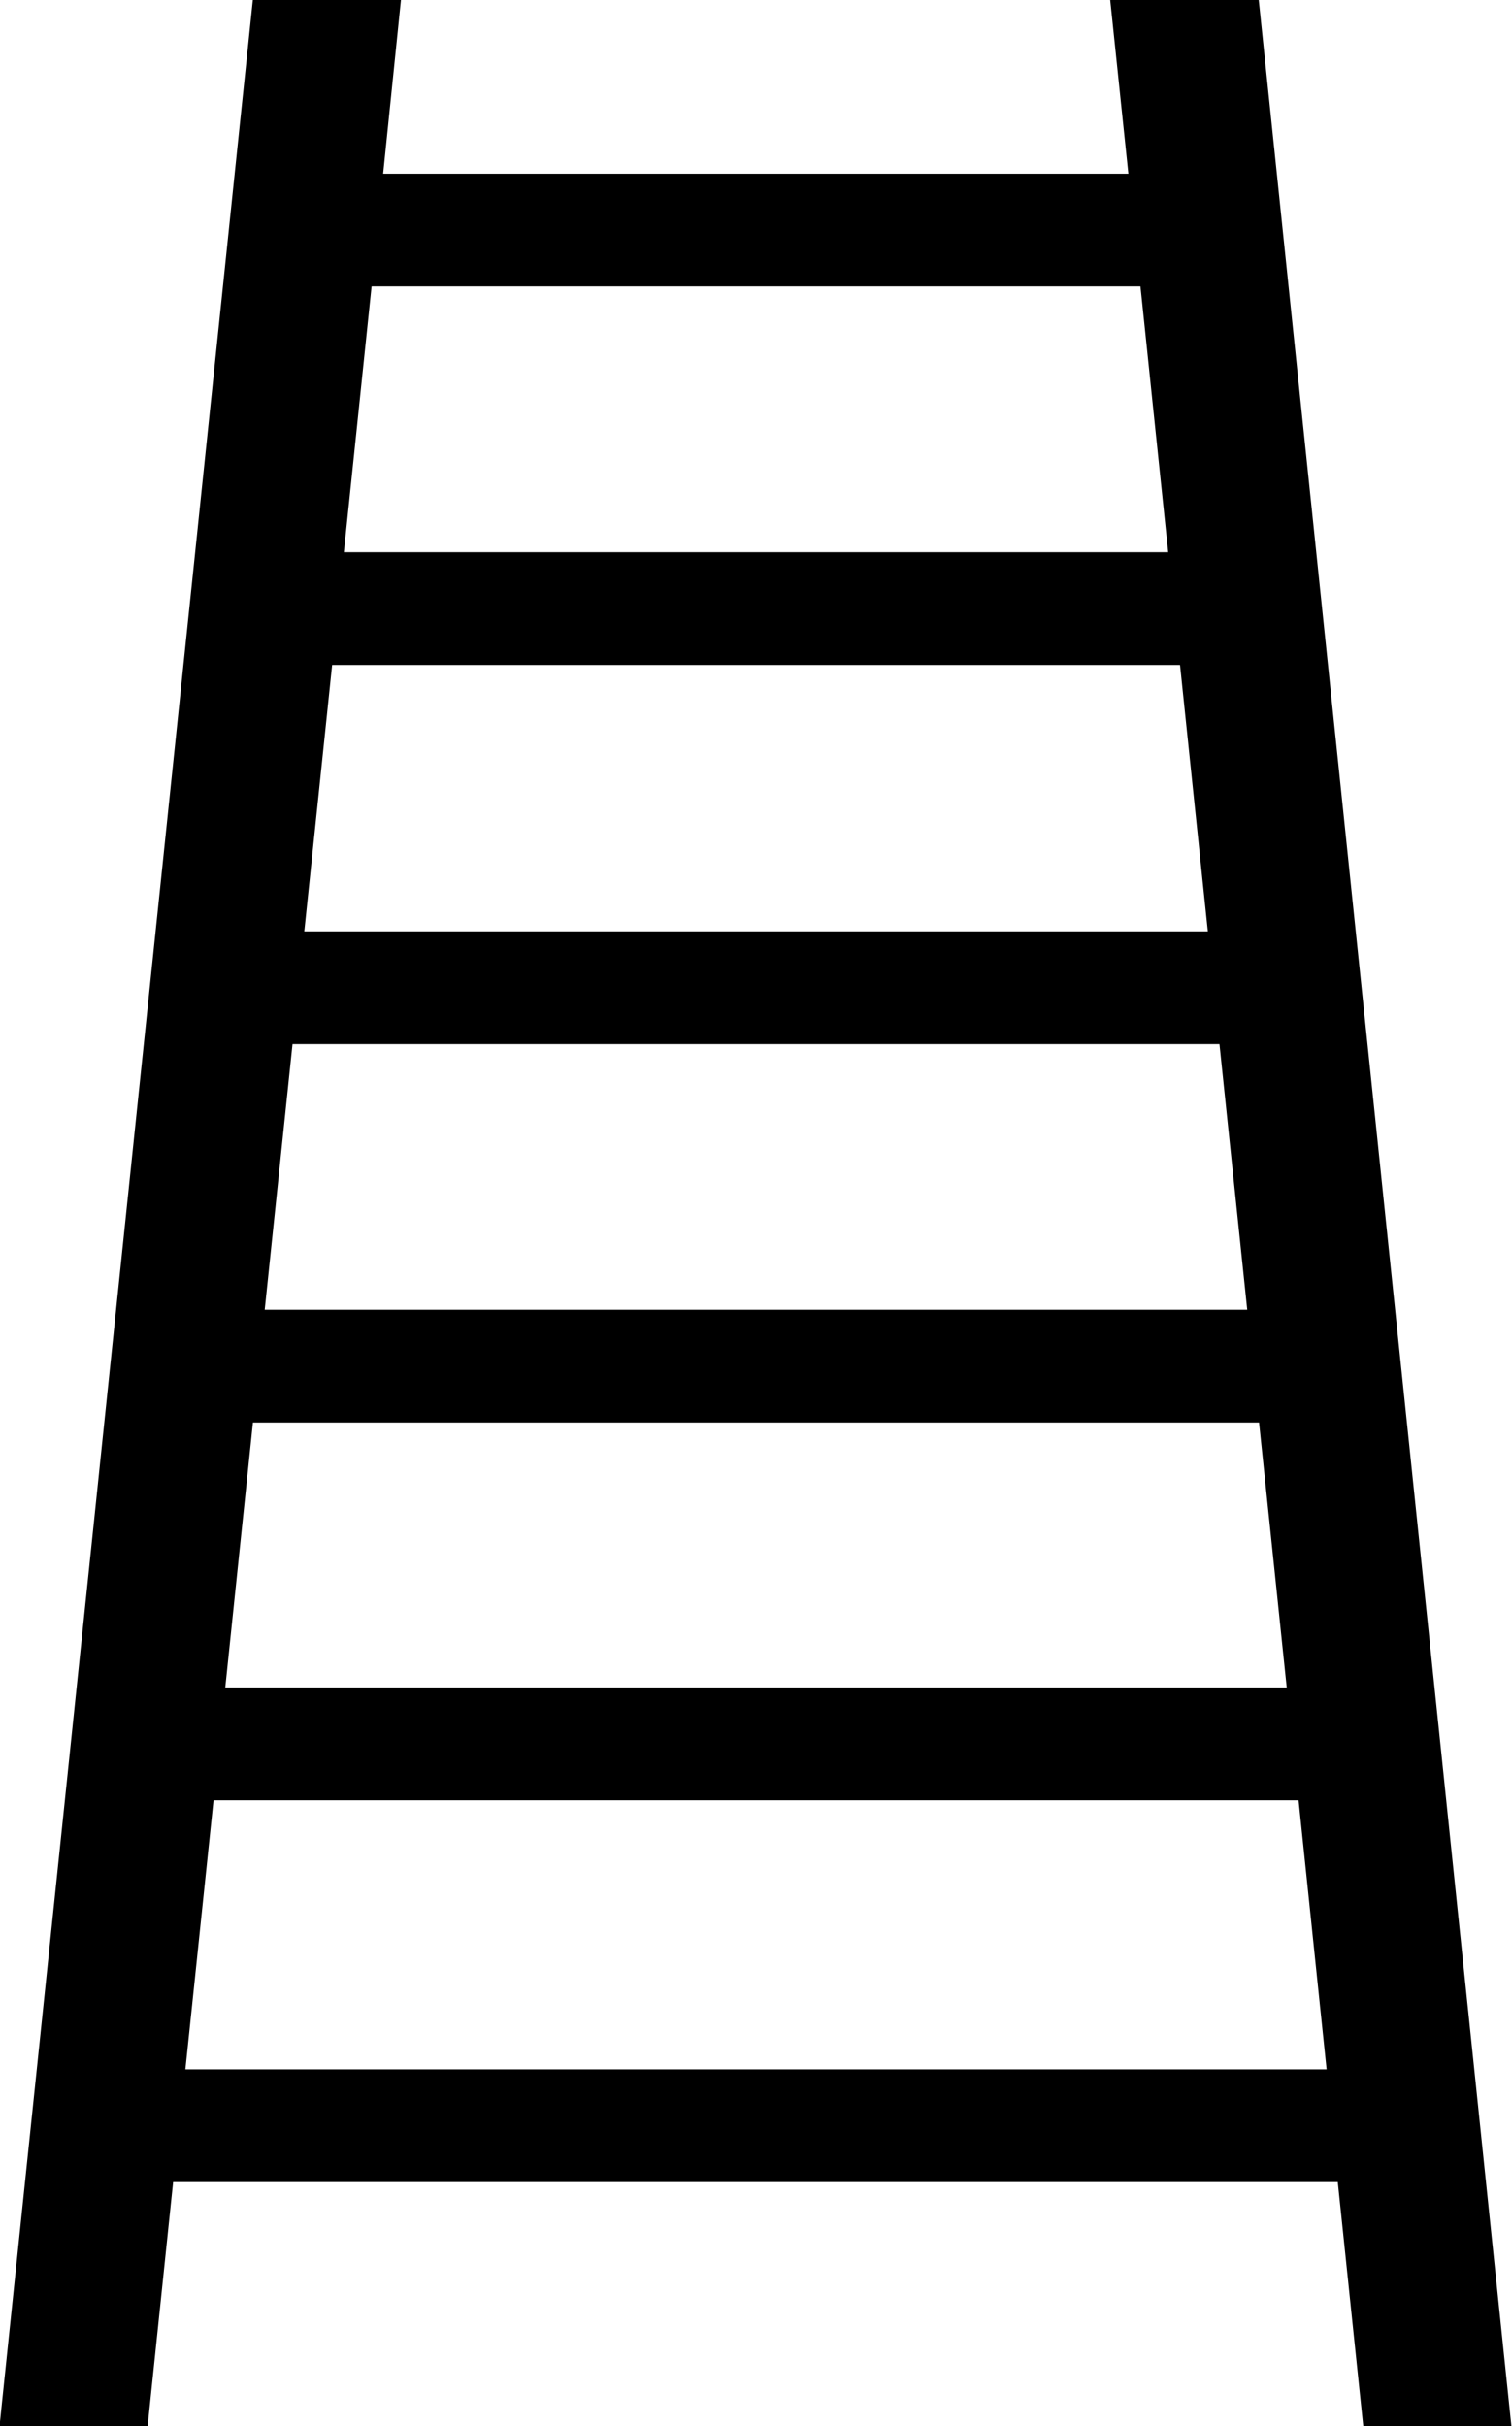
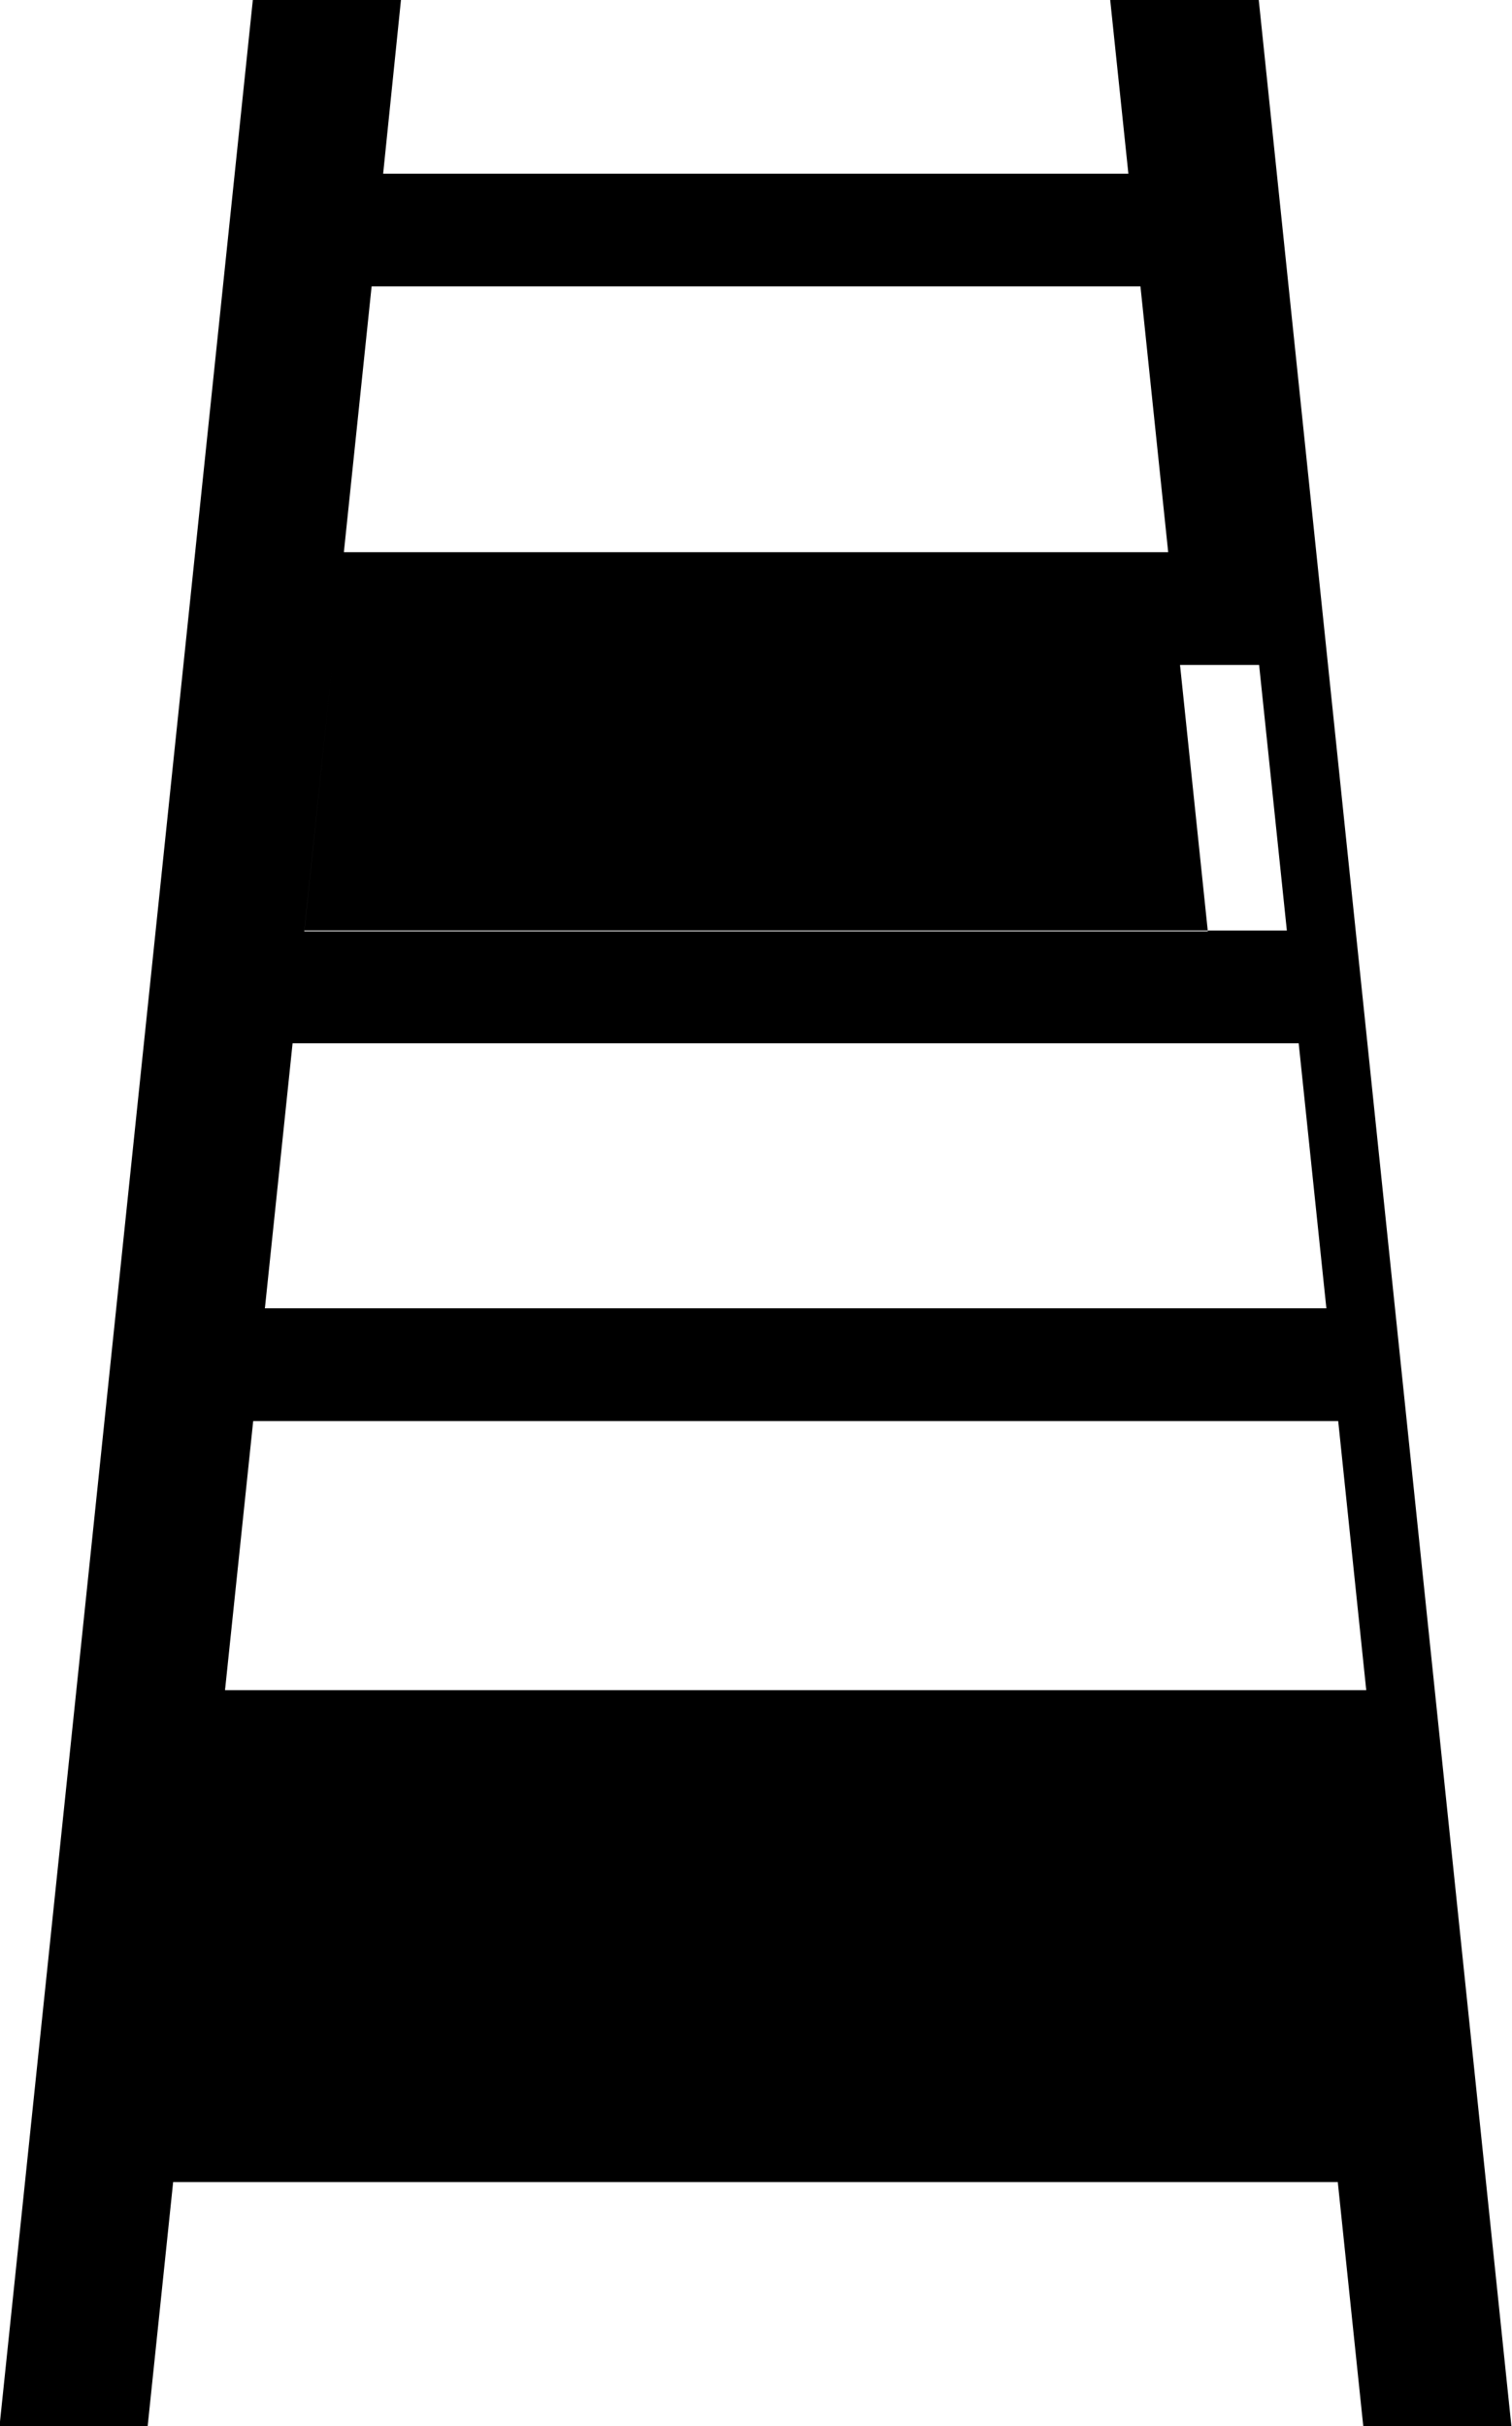
<svg xmlns="http://www.w3.org/2000/svg" id="Layer_1" data-name="Layer 1" viewBox="0 0 254.46 408.08">
  <title>17</title>
-   <path d="M-4507.5-8676.76h-25l3.06,29.22h-125.42l3-29.22h-24.93l-42.63,408.08h24.93l4.29-41.06h196l4.29,41.06h24.93Zm-149.3,48.17h129.39l4.67,44.71h-138.73Zm-6.64,63.67h142.69l4.68,44.82h-152.06Zm-6.67,63.78h156l4.67,44.68h-165.35Zm-6.66,63.64h169.32l4.66,44.58h-178.64Zm-11.37,108.8,4.74-45.26h182.6l4.72,45.26h-192.06Z" transform="translate(4719.34 8676.76)" />
+   <path d="M-4507.5-8676.76h-25l3.06,29.22h-125.42l3-29.22h-24.93l-42.63,408.08h24.93l4.29-41.06h196l4.29,41.06h24.93Zm-149.3,48.17h129.39l4.67,44.71h-138.73Zm-6.64,63.67h142.69l4.68,44.82h-152.06Zh156l4.67,44.68h-165.35Zm-6.66,63.64h169.32l4.66,44.58h-178.64Zm-11.37,108.8,4.74-45.26h182.6l4.72,45.26h-192.06Z" transform="translate(4719.34 8676.76)" />
</svg>